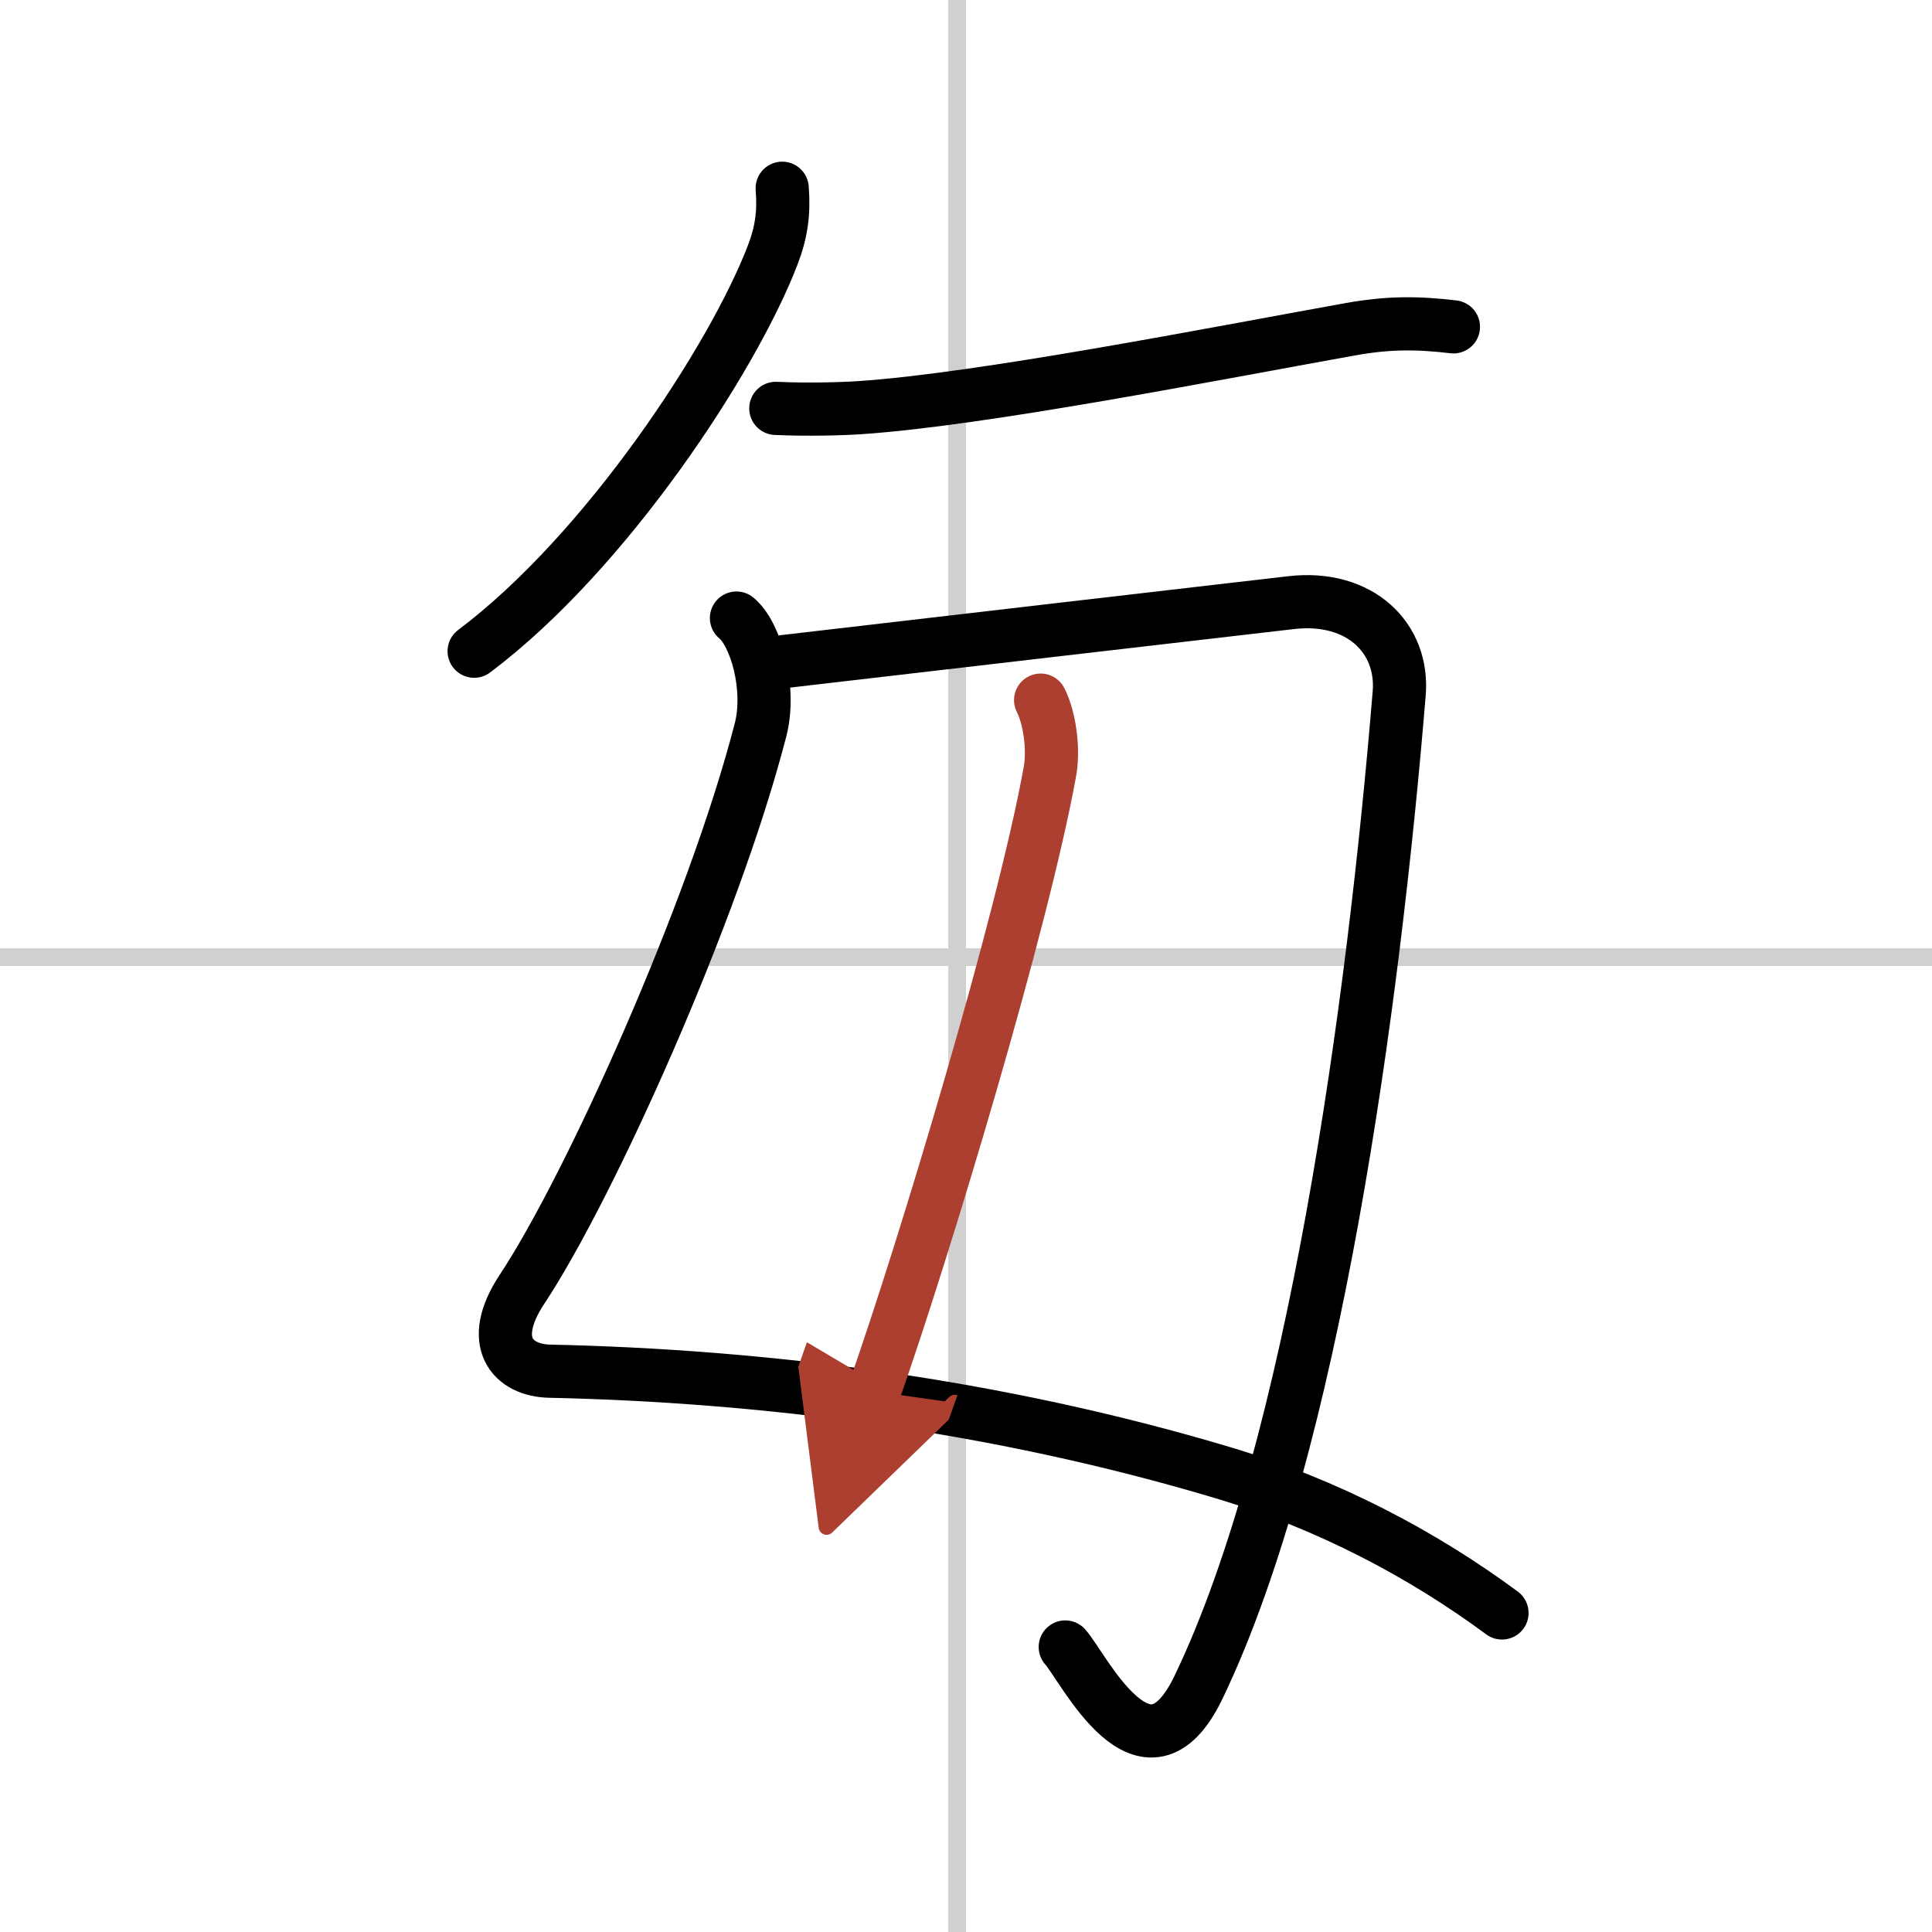
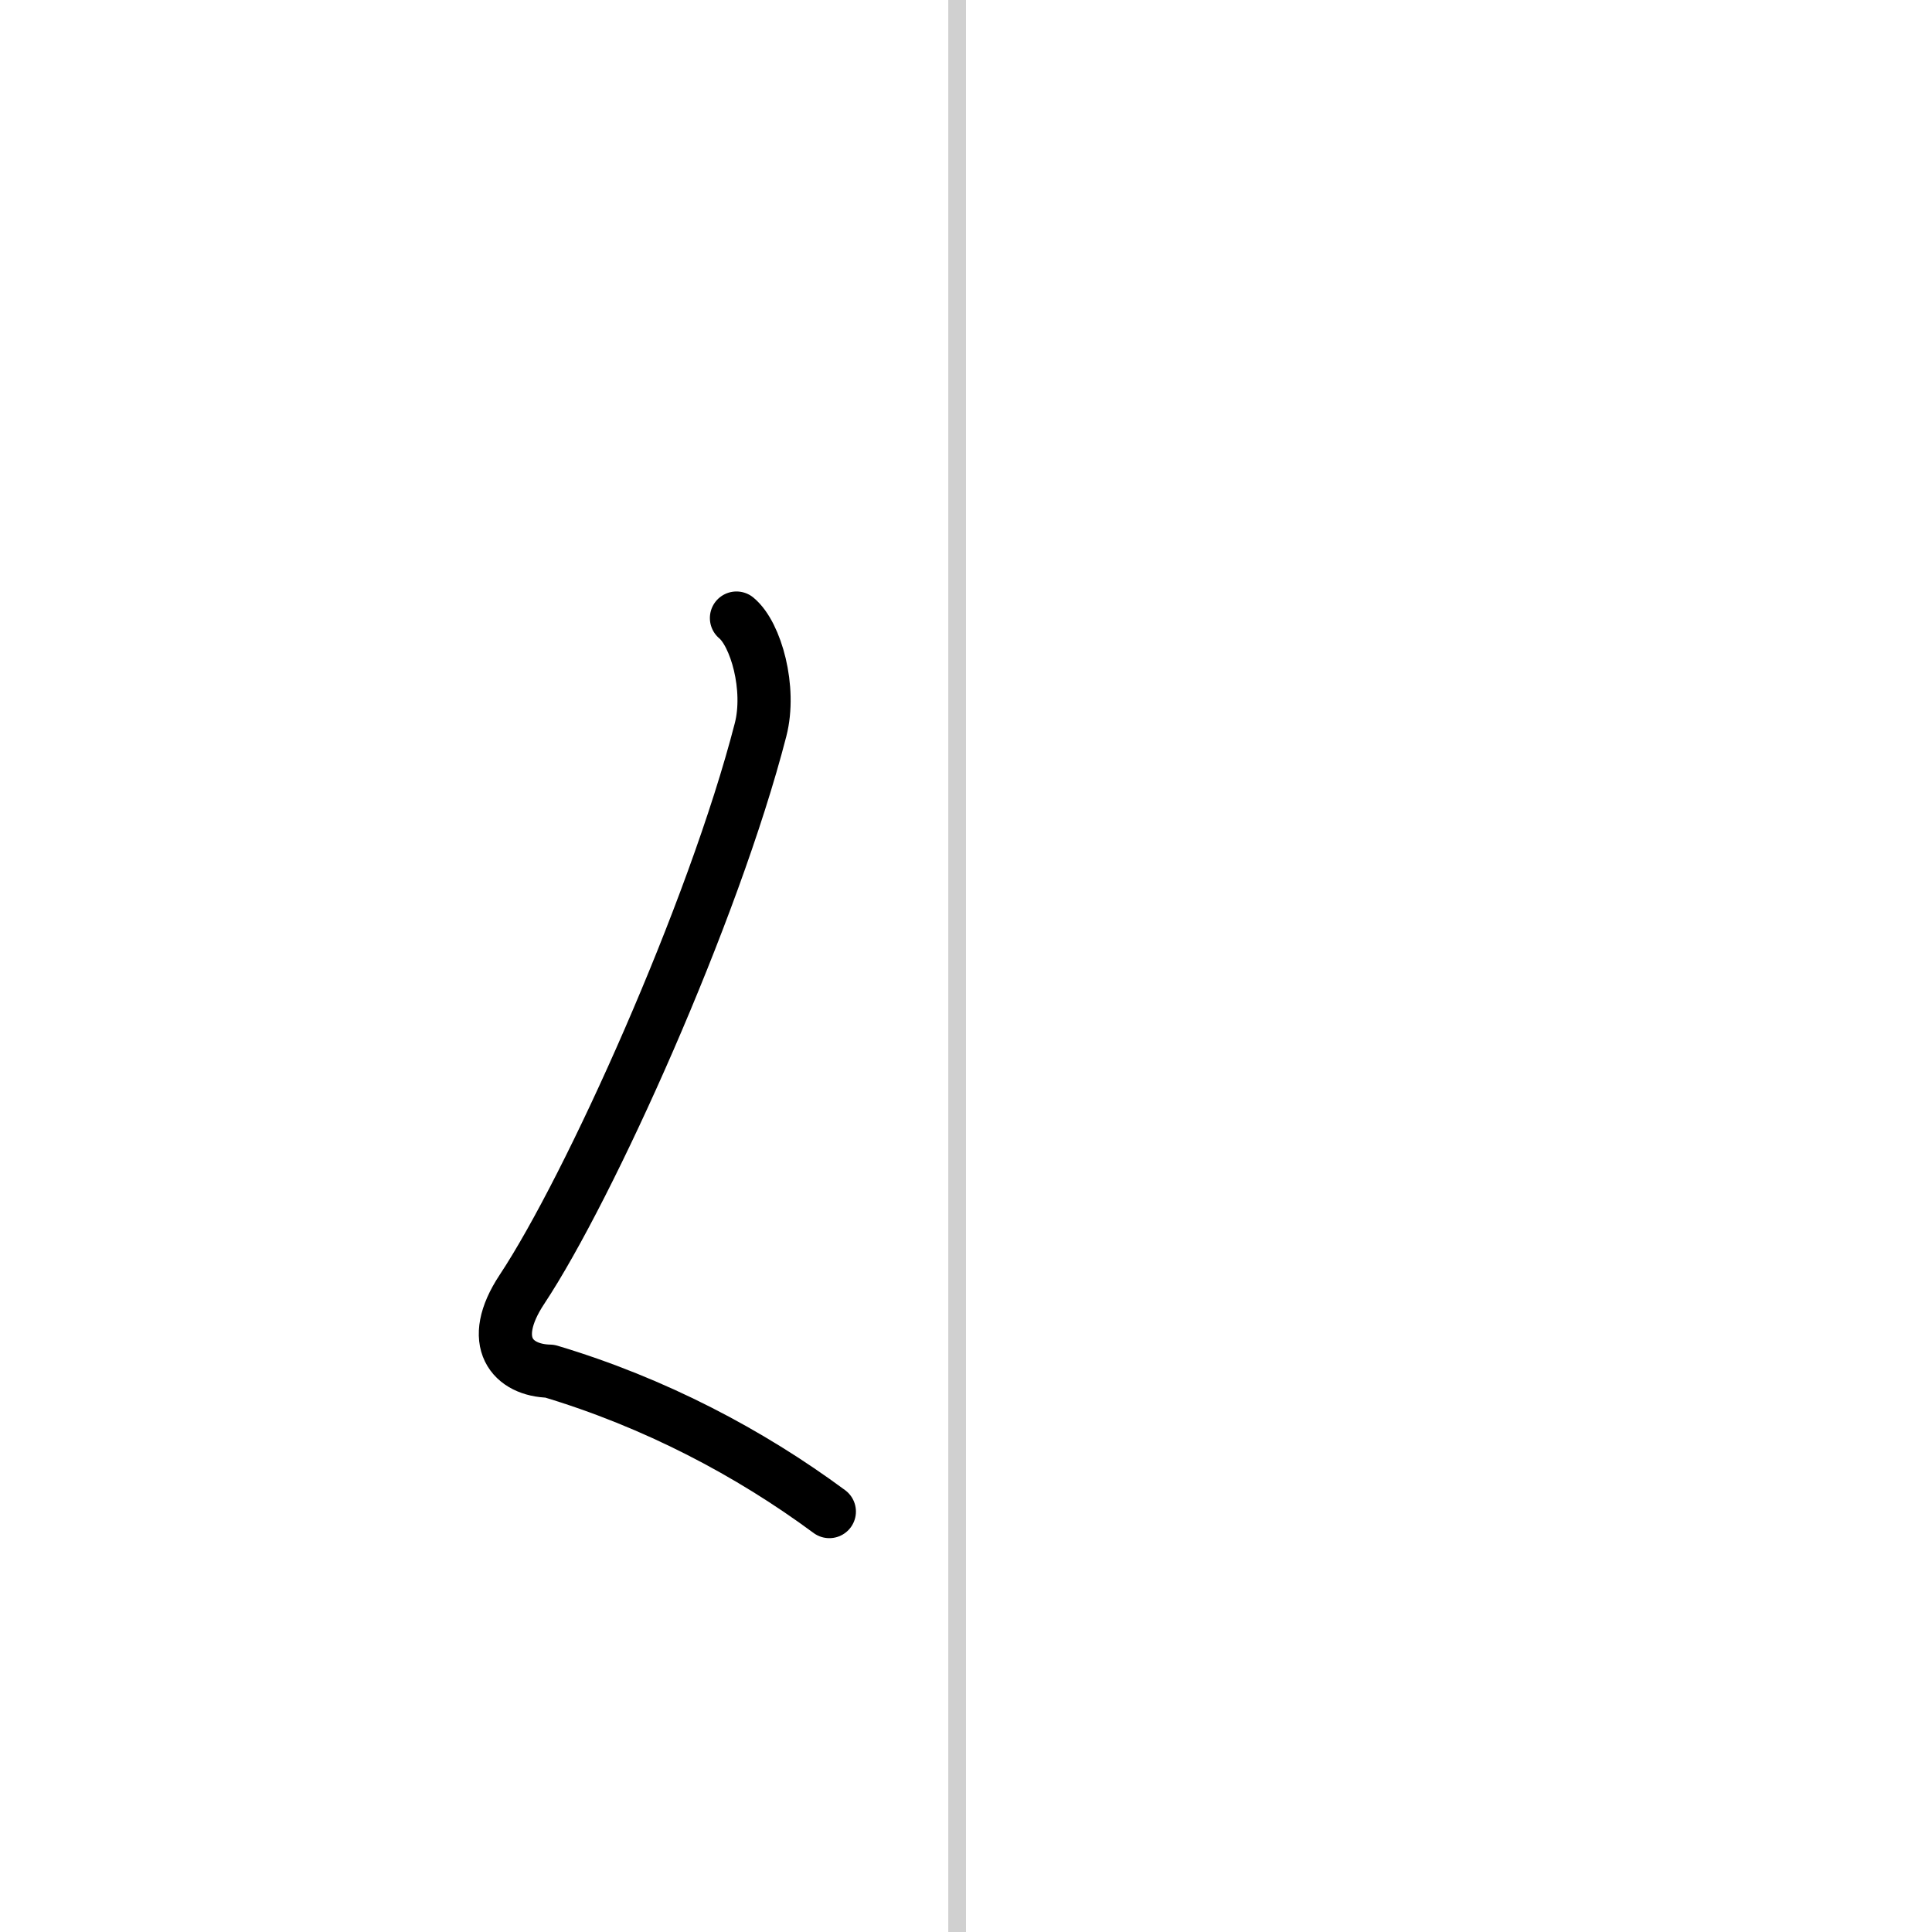
<svg xmlns="http://www.w3.org/2000/svg" width="400" height="400" viewBox="0 0 109 109">
  <defs>
    <marker id="a" markerWidth="4" orient="auto" refX="1" refY="5" viewBox="0 0 10 10">
      <polyline points="0 0 10 5 0 10 1 5" fill="#ad3f31" stroke="#ad3f31" />
    </marker>
  </defs>
  <g fill="none" stroke="#000" stroke-linecap="round" stroke-linejoin="round" stroke-width="3">
    <rect width="100%" height="100%" fill="#fff" stroke="#fff" />
    <line x1="54" x2="54" y2="109" stroke="#d0d0d0" stroke-width="1" />
-     <line x2="109" y1="54" y2="54" stroke="#d0d0d0" stroke-width="1" />
-     <path d="m44.13 10.62c0.11 1.39-0.04 2.48-0.54 3.78-2.23 5.81-9.37 16.73-16.84 22.34" />
-     <path d="m43.77 23.04c1.73 0.08 3.68 0.03 4.73-0.04 6.88-0.46 19.87-3.02 27.66-4.42 2.11-0.38 3.74-0.39 5.84-0.14" />
-     <path d="M41.55,34.87c1.1,0.91,1.96,3.97,1.36,6.3C40.25,51.5,33.25,67,29.45,72.74c-1.98,2.99-0.52,4.58,1.57,4.62c11.98,0.26,25.1,1.88,37.95,5.72c5.92,1.77,11.28,4.6,15.77,7.92" />
-     <path d="m44.26 37.32c9.17-1.07 22.11-2.57 28.58-3.32 3.9-0.45 6.36 2.01 6.1 5.12-1.44 17.51-4.81 42.51-11.32 56.07-2.99 6.22-6.5-1.15-7.52-2.27" />
-     <path d="m58.71 39.5c0.51 1 0.75 2.74 0.53 4-1.53 8.5-7.11 27-9.92 35" marker-end="url(#a)" stroke="#ad3f31" />
+     <path d="M41.55,34.87c1.1,0.91,1.96,3.97,1.36,6.3C40.25,51.5,33.25,67,29.45,72.74c-1.98,2.99-0.52,4.58,1.57,4.62c5.92,1.77,11.28,4.6,15.77,7.92" />
  </g>
</svg>